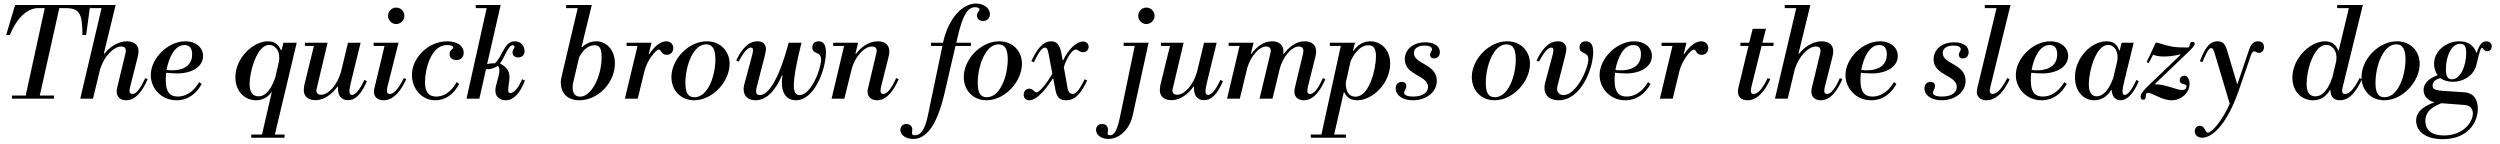
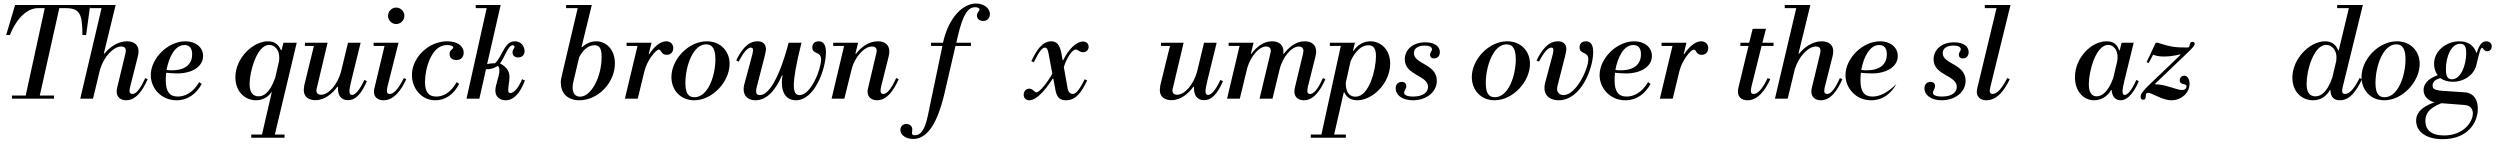
<svg xmlns="http://www.w3.org/2000/svg" width="866px" height="50px" viewBox="0 0 866 50" version="1.1">
  <g id="surface1">
    <path style=" stroke:none;fill-rule:nonzero;fill:rgb(0%,0%,0%);fill-opacity:1;" d="M 2.145 12.117 L 3.434 12.117 C 5.973 5.75 9.801 2.82 13.16 2.82 L 15.504 2.82 L 8.902 33.094 L 4.137 33.094 L 4.137 34.188 L 18.707 34.188 L 18.707 33.094 L 13.785 33.094 L 20.543 2.82 L 22.691 2.82 C 27.574 2.82 28.551 4.734 28.551 12.117 L 29.84 12.117 L 31.246 1.727 L 5.23 1.727 Z M 2.145 12.117 " />
    <path style=" stroke:none;fill-rule:nonzero;fill:rgb(0%,0%,0%);fill-opacity:1;" d="M 31.195 2.82 L 35.18 2.82 L 27.797 34.188 L 32.211 34.188 L 34.672 23.992 C 36.078 19.422 39.398 16.102 42.016 16.102 C 42.953 16.102 43.578 16.531 43.578 17.547 C 43.578 17.859 43.5 18.211 43.422 18.641 L 40.57 30.438 C 40.492 30.828 40.414 31.297 40.414 31.766 C 40.414 33.523 41.664 34.734 43.695 34.734 C 47.172 34.734 49.477 31.219 51.156 27.43 L 50.297 27.039 C 48.5 31.062 47.094 32.547 45.844 32.547 C 45.219 32.547 44.867 32.195 44.867 31.492 C 44.867 31.219 44.945 30.75 45.102 30.008 L 47.719 19.656 C 47.914 18.914 47.992 18.25 47.992 17.742 C 47.992 15.32 46.156 14.305 43.969 14.305 C 40.805 14.305 37.914 16.414 36.195 18.562 L 35.961 18.562 L 40.062 1.727 L 31.195 1.727 Z M 31.195 2.82 " />
    <path style=" stroke:none;fill-rule:nonzero;fill:rgb(0%,0%,0%);fill-opacity:1;" d="M 64.219 14.305 C 58.164 14.305 52.227 20.203 52.227 26.023 C 52.227 30.477 55.781 34.734 61.133 34.734 C 65.195 34.734 68.047 32.391 69.883 29.07 L 69.023 28.445 C 66.758 32.234 63.945 33.445 61.602 33.445 C 58.672 33.445 57.422 31.648 57.422 27.82 C 57.422 27 57.461 26.102 57.578 25.203 C 58.672 25.32 60.117 25.438 61.367 25.438 C 66.562 25.438 70.352 23.055 70.352 19.383 C 70.352 16.414 67.812 14.305 64.219 14.305 Z M 63.906 15.594 C 65.508 15.594 66.562 16.531 66.562 18.836 C 66.562 21.766 64.727 24.344 59.609 24.344 C 58.906 24.344 58.32 24.344 57.695 24.227 C 58.477 19.93 60.547 15.594 63.906 15.594 Z M 63.906 15.594 " />
    <path style=" stroke:none;fill-rule:nonzero;fill:rgb(0%,0%,0%);fill-opacity:1;" d="M 97.316 17.352 C 96.535 15.555 95.246 14.305 92.824 14.305 C 87.629 14.305 81.535 20.125 81.535 26.766 C 81.535 31.727 84.855 34.734 88.684 34.734 C 91.184 34.734 93.059 33.445 94.191 31.727 L 90.754 46.609 L 87.043 46.609 L 87.043 47.703 L 98.566 47.703 L 98.566 46.609 L 95.207 46.609 L 102.785 14.812 L 98.176 14.812 L 97.551 17.352 Z M 89.543 33.367 C 87.668 33.367 86.457 32.039 86.457 29.109 C 86.457 24.891 88.957 15.555 93.254 15.555 C 95.168 15.555 96.73 17.352 96.73 19.773 C 96.73 20.203 96.73 20.711 96.652 21.258 L 95.324 26.961 C 93.371 32.469 91.105 33.367 89.543 33.367 Z M 89.543 33.367 " />
    <path style=" stroke:none;fill-rule:nonzero;fill:rgb(0%,0%,0%);fill-opacity:1;" d="M 118.121 24.891 C 116.871 29.305 113.863 32.82 111.207 32.82 C 110.309 32.82 109.605 32.391 109.605 31.375 C 109.605 31.062 109.684 30.711 109.801 30.281 L 113.473 14.812 L 105.621 14.812 L 105.621 15.906 L 108.746 15.906 L 105.465 29.266 C 105.309 30.008 105.23 30.672 105.23 31.18 C 105.23 33.68 107.066 34.695 109.254 34.695 C 112.535 34.695 115.074 32.43 116.871 30.047 L 117.066 30.047 L 117.066 30.672 C 117.066 33.797 118.863 34.695 120.543 34.695 C 123.355 34.695 125.309 32.234 127.105 28.094 L 126.207 27.703 C 124.645 31.062 123.121 32.898 121.91 32.898 C 121.324 32.898 121.051 32.43 121.051 31.609 C 121.051 30.867 121.285 29.617 121.715 27.859 L 124.918 14.812 L 120.543 14.812 Z M 118.121 24.891 " />
    <path style=" stroke:none;fill-rule:nonzero;fill:rgb(0%,0%,0%);fill-opacity:1;" d="M 129.414 15.906 L 133.203 15.906 L 129.727 30.438 C 129.609 30.828 129.531 31.297 129.531 31.766 C 129.531 33.523 130.742 34.734 132.852 34.734 C 136.562 34.734 139.062 31.062 140.742 27.43 L 139.883 27.039 C 137.891 31.062 136.328 32.547 134.961 32.547 C 134.375 32.547 134.023 32.234 134.023 31.492 C 134.023 31.219 134.062 30.75 134.219 30.008 L 138.047 14.812 L 129.414 14.812 Z M 134.414 5.477 C 134.414 7.039 135.703 8.328 137.227 8.328 C 138.789 8.328 140.078 7.039 140.078 5.477 C 140.078 3.914 138.789 2.625 137.227 2.625 C 135.703 2.625 134.414 3.914 134.414 5.477 Z M 134.414 5.477 " />
    <path style=" stroke:none;fill-rule:nonzero;fill:rgb(0%,0%,0%);fill-opacity:1;" d="M 157.023 16.453 C 157.023 17.039 155.734 17.195 155.734 18.719 C 155.734 20.125 156.789 20.789 158.117 20.789 C 159.562 20.789 160.617 19.891 160.617 18.289 C 160.617 15.906 158.391 14.305 154.914 14.305 C 148.352 14.305 142.688 20.008 142.688 25.984 C 142.688 30.359 145.773 34.734 150.812 34.734 C 154.25 34.734 157.141 32.742 159.055 29.07 L 158.195 28.445 C 156.086 32.156 153.547 33.445 151.125 33.445 C 148.273 33.445 147.219 31.609 147.219 28.406 C 147.219 23.875 149.367 15.594 154.836 15.594 C 155.773 15.594 157.023 15.867 157.023 16.453 Z M 157.023 16.453 " />
    <path style=" stroke:none;fill-rule:nonzero;fill:rgb(0%,0%,0%);fill-opacity:1;" d="M 164.797 2.82 L 168.586 2.82 L 161.594 34.188 L 166.047 34.188 L 168.352 23.992 C 169.992 23.992 170.891 23.758 172.453 22.82 C 172.844 23.133 173 23.719 173 24.422 C 173 26.414 171.594 29.305 171.594 31.375 C 171.594 33.719 173.352 34.734 175.148 34.734 C 177.883 34.734 180.109 32.43 181.828 27.898 L 180.852 27.43 C 179.602 30.477 178 32.234 176.75 32.234 C 176.32 32.234 176.047 32.039 176.047 31.141 C 176.047 29.969 176.477 28.094 176.477 26.688 C 176.477 24.812 175.656 23.25 173.195 21.961 C 174.523 20.516 175.969 15.672 177.57 15.672 C 177.883 15.672 178.234 15.867 178.234 16.219 C 178.234 16.766 177.531 17.156 177.531 18.172 C 177.531 19.344 178.43 19.891 179.406 19.891 C 180.93 19.891 181.711 18.992 181.711 17.664 C 181.711 16.375 180.773 14.305 178.352 14.305 C 174.641 14.305 174.211 19.305 171.477 21.922 L 170.93 21.922 C 170.305 21.922 169.523 22.039 168.742 22.195 L 173.43 1.727 L 164.797 1.727 Z M 164.797 2.82 " />
    <path style=" stroke:none;fill-rule:nonzero;fill:rgb(0%,0%,0%);fill-opacity:1;" d="M 196.09 2.82 L 200.113 2.82 L 194.801 25.398 C 194.371 27.156 194.254 27.859 194.254 28.562 C 194.254 32.078 196.402 34.734 200.699 34.734 C 207.105 34.734 213.004 28.719 213.004 21.961 C 213.004 17.156 209.996 14.305 206.52 14.305 C 204.605 14.305 202.809 15.203 201.715 16.297 L 201.441 16.297 L 204.996 1.727 L 196.09 1.727 Z M 205.934 15.672 C 207.73 15.672 208.395 16.844 208.395 19.773 C 208.395 26.648 204.801 33.484 200.934 33.484 C 199.332 33.484 198.355 32.391 198.355 30.32 C 198.355 29.539 198.473 28.836 198.629 28.25 L 200.621 19.812 C 202.145 17 203.941 15.672 205.934 15.672 Z M 205.934 15.672 " />
    <path style=" stroke:none;fill-rule:nonzero;fill:rgb(0%,0%,0%);fill-opacity:1;" d="M 217.047 15.906 L 220.836 15.906 L 216.461 34.188 L 220.914 34.188 L 223.258 24.539 C 224.117 21.102 227.047 17.195 228.258 17.195 C 229.117 17.195 228.961 18.992 230.953 18.992 C 232.516 18.992 233.219 17.82 233.219 16.648 C 233.219 15.32 232.281 14.305 230.758 14.305 C 228.648 14.305 226.461 16.336 224.898 18.758 L 224.703 18.758 L 225.68 14.812 L 217.047 14.812 Z M 217.047 15.906 " />
    <path style=" stroke:none;fill-rule:nonzero;fill:rgb(0%,0%,0%);fill-opacity:1;" d="M 240.547 33.68 C 238.242 33.68 237.422 31.961 237.422 28.719 C 237.422 22.938 240.039 15.359 244.609 15.359 C 247.07 15.359 247.812 17.469 247.812 20.555 C 247.812 26.297 245.234 33.68 240.547 33.68 Z M 240.469 34.734 C 246.836 34.734 252.734 28.25 252.734 22.117 C 252.734 17.664 249.531 14.305 244.844 14.305 C 238.438 14.305 232.578 20.594 232.578 26.688 C 232.578 31.18 235.703 34.734 240.469 34.734 Z M 240.469 34.734 " />
    <path style=" stroke:none;fill-rule:nonzero;fill:rgb(0%,0%,0%);fill-opacity:1;" d="M 273.176 14.812 C 271.887 19.891 267.98 32.938 263.176 32.938 C 262.316 32.938 261.926 32.547 261.926 31.57 C 261.926 31.219 261.965 30.828 262.082 30.359 L 264.816 19.734 C 265.285 17.898 265.324 17.43 265.324 17.117 C 265.324 15.242 264.309 14.305 262.395 14.305 C 258.957 14.305 256.73 17.43 255.012 20.945 L 255.871 21.336 C 257.746 17.781 259.035 16.492 260.129 16.492 C 260.637 16.492 260.832 16.805 260.832 17.312 C 260.832 17.586 260.793 18.055 260.637 18.758 L 257.785 29.383 C 257.668 29.93 257.59 30.398 257.59 30.906 C 257.59 33.211 259.113 34.734 261.691 34.734 C 265.832 34.734 268.879 30.828 270.871 26.102 L 271.066 26.102 C 270.871 27.195 270.832 27.898 270.832 28.523 C 270.832 32.742 272.824 34.734 275.676 34.734 C 282.277 34.734 286.105 23.758 286.105 18.094 C 286.105 15.555 285.285 14.305 283.566 14.305 C 282.121 14.305 281.379 15.242 281.379 16.453 C 281.379 18.914 284.426 17.664 284.426 20.633 C 284.426 23.914 280.949 32.938 276.965 32.938 C 275.676 32.938 274.973 32 274.973 29.578 C 274.973 27 275.715 22.469 277.629 14.812 Z M 273.176 14.812 " />
    <path style=" stroke:none;fill-rule:nonzero;fill:rgb(0%,0%,0%);fill-opacity:1;" d="M 288.609 15.906 L 292.398 15.906 L 288.062 34.188 L 292.477 34.188 L 294.977 24.109 C 296.148 19.461 299.508 16.102 302.086 16.102 C 303.023 16.102 303.688 16.531 303.688 17.586 C 303.688 17.977 303.57 18.289 303.492 18.719 L 300.719 30.438 C 300.602 30.828 300.523 31.297 300.523 31.766 C 300.523 33.523 301.773 34.734 303.805 34.734 C 307.281 34.734 309.625 31.219 311.305 27.43 L 310.445 27.039 C 308.609 31.062 307.203 32.547 305.953 32.547 C 305.367 32.547 305.016 32.195 305.016 31.492 C 305.016 31.219 305.055 30.75 305.211 30.008 L 307.789 19.734 C 307.984 18.992 308.062 18.328 308.062 17.781 C 308.062 15.32 306.266 14.305 304.078 14.305 C 300.875 14.305 298.219 16.414 296.5 18.641 L 296.305 18.641 L 297.242 14.812 L 288.609 14.812 Z M 288.609 15.906 " />
    <path style=" stroke:none;fill-rule:nonzero;fill:rgb(0%,0%,0%);fill-opacity:1;" d="M 322.508 15.906 L 326.453 15.906 L 321.375 40.203 C 320.281 45.398 318.719 46.844 316.922 46.844 C 316.062 46.844 315.906 46.531 315.906 46.062 C 315.906 45.672 316.023 45.203 316.023 44.812 C 316.023 43.797 315.203 42.938 313.992 42.938 C 312.781 42.938 311.883 43.797 311.883 45.008 C 311.883 46.805 313.836 48.133 316.336 48.133 C 319.969 48.133 324.188 45.203 327.195 32.234 L 330.984 15.906 L 336.336 15.906 L 336.336 14.812 L 331.258 14.812 L 331.766 12.625 C 333.602 4.812 335.32 2.508 337.82 2.508 C 338.719 2.508 339.305 2.82 339.305 3.289 C 339.305 3.836 338.406 4.266 338.406 5.398 C 338.406 6.414 339.227 7.273 340.555 7.273 C 342.039 7.273 342.898 6.18 342.898 4.891 C 342.898 2.664 340.594 1.219 338.094 1.219 C 333.68 1.219 328.641 5.828 326.648 14.812 L 322.508 14.812 Z M 322.508 15.906 " />
-     <path style=" stroke:none;fill-rule:nonzero;fill:rgb(0%,0%,0%);fill-opacity:1;" d="M 341.816 33.68 C 339.512 33.68 338.691 31.961 338.691 28.719 C 338.691 22.938 341.309 15.359 345.879 15.359 C 348.34 15.359 349.082 17.469 349.082 20.555 C 349.082 26.297 346.504 33.68 341.816 33.68 Z M 341.738 34.734 C 348.105 34.734 354.004 28.25 354.004 22.117 C 354.004 17.664 350.801 14.305 346.113 14.305 C 339.707 14.305 333.848 20.594 333.848 26.688 C 333.848 31.18 336.973 34.734 341.738 34.734 Z M 341.738 34.734 " />
    <path style=" stroke:none;fill-rule:nonzero;fill:rgb(0%,0%,0%);fill-opacity:1;" d="M 356.516 34.734 C 358.781 34.734 361.594 32 364.641 27.273 L 364.875 27.273 L 365.617 31.219 C 366.086 33.836 367.297 34.734 369.25 34.734 C 372.766 34.734 374.641 31.922 376.594 27.859 L 375.734 27.469 C 373.859 31.258 372.648 32.547 371.594 32.547 C 370.773 32.547 370.031 31.844 369.836 30.672 L 368.508 23.211 C 369.602 19.891 371.398 17.156 372.648 17.156 C 373.43 17.156 373.977 18.094 375.188 18.094 C 376.438 18.094 377.102 17.156 377.102 16.219 C 377.102 15.438 376.594 14.383 375.148 14.383 C 372.805 14.383 370.109 17.117 368.312 20.828 L 368.078 20.828 L 367.688 18.523 C 367.102 15.477 366.047 14.305 364.133 14.305 C 360.969 14.305 358.938 17.625 357.258 21.18 L 358.117 21.57 C 359.992 17.703 361.047 16.492 361.984 16.492 C 362.609 16.492 362.922 17.039 363.195 18.406 L 364.523 25.516 C 362.883 28.523 360.109 32 358.977 32 C 358.312 32 357.844 30.711 356.516 30.711 C 355.266 30.711 354.602 31.805 354.602 32.82 C 354.602 33.719 355.148 34.734 356.516 34.734 Z M 356.516 34.734 " />
-     <path style=" stroke:none;fill-rule:nonzero;fill:rgb(0%,0%,0%);fill-opacity:1;" d="M 389.242 15.906 L 393.07 15.906 L 387.914 40.75 C 386.703 46.609 385.258 46.844 384.633 46.844 C 384.008 46.844 383.695 46.688 383.695 46.141 C 383.695 45.828 383.812 45.203 383.812 44.773 C 383.812 43.797 383.031 42.938 381.781 42.938 C 380.57 42.938 379.672 43.719 379.672 45.008 C 379.672 46.961 381.781 48.133 383.93 48.133 C 387.367 48.133 391.195 45.242 392.367 39.969 L 397.875 14.812 L 389.242 14.812 Z M 394.281 5.477 C 394.281 7.039 395.57 8.328 397.094 8.328 C 398.656 8.328 399.945 7.039 399.945 5.477 C 399.945 3.914 398.656 2.625 397.094 2.625 C 395.57 2.625 394.281 3.914 394.281 5.477 Z M 394.281 5.477 " />
    <path style=" stroke:none;fill-rule:nonzero;fill:rgb(0%,0%,0%);fill-opacity:1;" d="M 414.656 24.891 C 413.406 29.305 410.398 32.82 407.742 32.82 C 406.844 32.82 406.141 32.391 406.141 31.375 C 406.141 31.062 406.219 30.711 406.336 30.281 L 410.008 14.812 L 402.156 14.812 L 402.156 15.906 L 405.281 15.906 L 402 29.266 C 401.844 30.008 401.766 30.672 401.766 31.18 C 401.766 33.68 403.602 34.695 405.789 34.695 C 409.07 34.695 411.609 32.43 413.406 30.047 L 413.602 30.047 L 413.602 30.672 C 413.602 33.797 415.398 34.695 417.078 34.695 C 419.891 34.695 421.844 32.234 423.641 28.094 L 422.742 27.703 C 421.18 31.062 419.656 32.898 418.445 32.898 C 417.859 32.898 417.586 32.43 417.586 31.609 C 417.586 30.867 417.82 29.617 418.25 27.859 L 421.453 14.812 L 417.078 14.812 Z M 414.656 24.891 " />
    <path style=" stroke:none;fill-rule:nonzero;fill:rgb(0%,0%,0%);fill-opacity:1;" d="M 425.598 15.906 L 429.387 15.906 L 425.051 34.188 L 429.465 34.188 L 432.082 23.406 C 433.371 19.266 436.223 16.102 438.605 16.102 C 439.504 16.102 440.207 16.531 440.207 17.625 C 440.207 17.977 440.09 18.289 440.012 18.719 L 436.301 34.188 L 440.793 34.188 L 443.215 24.188 C 444.27 19.656 447.434 16.102 449.934 16.102 C 450.832 16.102 451.496 16.531 451.496 17.625 C 451.496 17.977 451.418 18.289 451.34 18.719 L 448.527 30.438 C 448.449 30.828 448.371 31.297 448.371 31.766 C 448.371 33.523 449.621 34.734 451.652 34.734 C 455.129 34.734 457.434 31.219 459.113 27.43 L 458.254 27.039 C 456.457 31.062 455.051 32.547 453.801 32.547 C 453.176 32.547 452.863 32.195 452.863 31.492 C 452.863 31.219 452.902 30.75 453.059 30.008 L 455.637 19.734 C 455.832 18.992 455.91 18.328 455.91 17.82 C 455.91 15.359 454.113 14.305 451.926 14.305 C 448.879 14.305 446.379 16.414 444.738 18.641 L 444.543 18.641 C 444.582 18.328 444.582 18.094 444.582 17.82 C 444.582 15.32 442.746 14.305 440.637 14.305 C 437.551 14.305 435.129 16.414 433.488 18.641 L 433.293 18.641 L 434.23 14.812 L 425.598 14.812 Z M 425.598 15.906 " />
    <path style=" stroke:none;fill-rule:nonzero;fill:rgb(0%,0%,0%);fill-opacity:1;" d="M 460.664 15.906 L 464.453 15.906 L 457.734 46.609 L 454.062 46.609 L 454.062 47.703 L 466.211 47.703 L 466.211 46.609 L 462.148 46.609 L 465.469 32.039 L 465.703 32.039 C 466.484 33.719 467.891 34.734 470.156 34.734 C 475.586 34.734 481.562 28.719 481.562 22.039 C 481.562 17.195 478.32 14.305 474.727 14.305 C 472.188 14.305 470.117 15.711 468.867 17.586 L 468.672 17.586 L 469.336 14.812 L 460.664 14.812 Z M 474.023 15.672 C 475.664 15.672 476.641 16.648 476.641 19.5 C 476.641 23.797 474.375 33.484 469.57 33.484 C 466.641 33.484 466.172 30.75 466.172 28.68 L 467.852 21.18 C 469.688 17.195 471.992 15.672 474.023 15.672 Z M 474.023 15.672 " />
    <path style=" stroke:none;fill-rule:nonzero;fill:rgb(0%,0%,0%);fill-opacity:1;" d="M 493.73 14.656 C 489.199 14.656 486.621 17.391 486.621 20.555 C 486.621 26.18 494.668 26.023 494.668 30.086 C 494.668 31.961 492.988 33.445 489.512 33.445 C 487.324 33.445 486.387 32.859 486.387 32.117 C 486.387 31.414 487.129 30.828 487.129 29.812 C 487.129 28.953 486.582 28.367 485.566 28.367 C 484.316 28.367 483.457 29.188 483.457 30.633 C 483.457 32.82 485.605 34.734 489.434 34.734 C 494.004 34.734 497.715 31.961 497.715 27.977 C 497.715 22.078 489.785 22.273 489.785 18.406 C 489.785 16.648 491.348 15.789 493.496 15.789 C 495.059 15.789 496.035 16.219 496.035 17.039 C 496.035 17.742 495.371 18.094 495.371 18.953 C 495.371 19.773 495.918 20.242 496.777 20.242 C 497.949 20.242 498.77 19.383 498.77 18.055 C 498.77 16.102 497.012 14.656 493.73 14.656 Z M 493.73 14.656 " />
    <path style=" stroke:none;fill-rule:nonzero;fill:rgb(0%,0%,0%);fill-opacity:1;" d="M 517.801 33.68 C 515.496 33.68 514.676 31.961 514.676 28.719 C 514.676 22.938 517.293 15.359 521.863 15.359 C 524.324 15.359 525.066 17.469 525.066 20.555 C 525.066 26.297 522.488 33.68 517.801 33.68 Z M 517.723 34.734 C 524.09 34.734 529.988 28.25 529.988 22.117 C 529.988 17.664 526.785 14.305 522.098 14.305 C 515.691 14.305 509.832 20.594 509.832 26.688 C 509.832 31.18 512.957 34.734 517.723 34.734 Z M 517.723 34.734 " />
    <path style=" stroke:none;fill-rule:nonzero;fill:rgb(0%,0%,0%);fill-opacity:1;" d="M 550.195 20.516 C 550.195 23.875 545.977 32.938 541.602 32.938 C 540.391 32.938 539.375 32.195 539.375 30.75 C 539.375 30.438 539.453 30.086 539.57 29.539 L 542.07 19.734 C 542.539 17.898 542.578 17.43 542.578 17.117 C 542.578 15.242 541.562 14.305 539.648 14.305 C 536.211 14.305 533.984 17.43 532.266 20.945 L 533.125 21.336 C 535 17.781 536.289 16.492 537.422 16.492 C 537.93 16.492 538.086 16.805 538.086 17.312 C 538.086 17.586 538.047 18.055 537.891 18.758 L 535.273 28.562 C 535.078 29.227 535 29.891 535 30.438 C 535 33.367 537.188 34.734 539.922 34.734 C 547.656 34.734 551.875 23.758 551.875 18.055 C 551.875 15.555 551.055 14.305 549.336 14.305 C 547.891 14.305 547.148 15.242 547.148 16.453 C 547.148 18.875 550.195 17.742 550.195 20.516 Z M 550.195 20.516 " />
    <path style=" stroke:none;fill-rule:nonzero;fill:rgb(0%,0%,0%);fill-opacity:1;" d="M 566.09 14.305 C 560.035 14.305 554.098 20.203 554.098 26.023 C 554.098 30.477 557.652 34.734 563.004 34.734 C 567.066 34.734 569.918 32.391 571.754 29.07 L 570.895 28.445 C 568.629 32.234 565.816 33.445 563.473 33.445 C 560.543 33.445 559.293 31.648 559.293 27.82 C 559.293 27 559.332 26.102 559.449 25.203 C 560.543 25.32 561.988 25.438 563.238 25.438 C 568.434 25.438 572.223 23.055 572.223 19.383 C 572.223 16.414 569.684 14.305 566.09 14.305 Z M 565.777 15.594 C 567.379 15.594 568.434 16.531 568.434 18.836 C 568.434 21.766 566.598 24.344 561.48 24.344 C 560.777 24.344 560.191 24.344 559.566 24.227 C 560.348 19.93 562.418 15.594 565.777 15.594 Z M 565.777 15.594 " />
    <path style=" stroke:none;fill-rule:nonzero;fill:rgb(0%,0%,0%);fill-opacity:1;" d="M 575.559 15.906 L 579.348 15.906 L 574.973 34.188 L 579.426 34.188 L 581.77 24.539 C 582.629 21.102 585.559 17.195 586.77 17.195 C 587.629 17.195 587.473 18.992 589.465 18.992 C 591.027 18.992 591.73 17.82 591.73 16.648 C 591.73 15.32 590.793 14.305 589.27 14.305 C 587.16 14.305 584.973 16.336 583.41 18.758 L 583.215 18.758 L 584.191 14.812 L 575.559 14.812 Z M 575.559 15.906 " />
    <path style=" stroke:none;fill-rule:nonzero;fill:rgb(0%,0%,0%);fill-opacity:1;" d="M 602.871 15.906 L 605.684 15.906 L 602.168 30.438 C 602.09 30.828 602.012 31.297 602.012 31.766 C 602.012 33.523 603.223 34.734 605.332 34.734 C 609.043 34.734 611.543 31.062 613.223 27.43 L 612.324 27.039 C 610.371 31.062 608.809 32.547 607.441 32.547 C 606.816 32.547 606.504 32.234 606.504 31.492 C 606.504 31.219 606.543 30.75 606.699 30.008 L 610.215 15.906 L 614.355 15.906 L 614.355 14.812 L 610.488 14.812 L 611.738 9.969 L 607.129 9.969 L 605.918 14.812 L 602.871 14.812 Z M 602.871 15.906 " />
    <path style=" stroke:none;fill-rule:nonzero;fill:rgb(0%,0%,0%);fill-opacity:1;" d="M 618.238 2.82 L 622.223 2.82 L 614.84 34.188 L 619.254 34.188 L 621.715 23.992 C 623.121 19.422 626.441 16.102 629.059 16.102 C 629.996 16.102 630.621 16.531 630.621 17.547 C 630.621 17.859 630.543 18.211 630.465 18.641 L 627.613 30.438 C 627.535 30.828 627.457 31.297 627.457 31.766 C 627.457 33.523 628.707 34.734 630.738 34.734 C 634.215 34.734 636.52 31.219 638.199 27.43 L 637.34 27.039 C 635.543 31.062 634.137 32.547 632.887 32.547 C 632.262 32.547 631.91 32.195 631.91 31.492 C 631.91 31.219 631.988 30.75 632.145 30.008 L 634.762 19.656 C 634.957 18.914 635.035 18.25 635.035 17.742 C 635.035 15.32 633.199 14.305 631.012 14.305 C 627.848 14.305 624.957 16.414 623.238 18.562 L 623.004 18.562 L 627.105 1.727 L 618.238 1.727 Z M 618.238 2.82 " />
-     <path style=" stroke:none;fill-rule:nonzero;fill:rgb(0%,0%,0%);fill-opacity:1;" d="M 651.262 14.305 C 645.207 14.305 639.27 20.203 639.27 26.023 C 639.27 30.477 642.824 34.734 648.176 34.734 C 652.238 34.734 655.09 32.391 656.926 29.07 L 656.066 28.445 C 653.801 32.234 650.988 33.445 648.645 33.445 C 645.715 33.445 644.465 31.648 644.465 27.82 C 644.465 27 644.504 26.102 644.621 25.203 C 645.715 25.32 647.16 25.438 648.41 25.438 C 653.605 25.438 657.395 23.055 657.395 19.383 C 657.395 16.414 654.855 14.305 651.262 14.305 Z M 650.949 15.594 C 652.551 15.594 653.605 16.531 653.605 18.836 C 653.605 21.766 651.77 24.344 646.652 24.344 C 645.949 24.344 645.363 24.344 644.738 24.227 C 645.52 19.93 647.59 15.594 650.949 15.594 Z M 650.949 15.594 " />
+     <path style=" stroke:none;fill-rule:nonzero;fill:rgb(0%,0%,0%);fill-opacity:1;" d="M 651.262 14.305 C 645.207 14.305 639.27 20.203 639.27 26.023 C 639.27 30.477 642.824 34.734 648.176 34.734 C 652.238 34.734 655.09 32.391 656.926 29.07 C 653.801 32.234 650.988 33.445 648.645 33.445 C 645.715 33.445 644.465 31.648 644.465 27.82 C 644.465 27 644.504 26.102 644.621 25.203 C 645.715 25.32 647.16 25.438 648.41 25.438 C 653.605 25.438 657.395 23.055 657.395 19.383 C 657.395 16.414 654.855 14.305 651.262 14.305 Z M 650.949 15.594 C 652.551 15.594 653.605 16.531 653.605 18.836 C 653.605 21.766 651.77 24.344 646.652 24.344 C 645.949 24.344 645.363 24.344 644.738 24.227 C 645.52 19.93 647.59 15.594 650.949 15.594 Z M 650.949 15.594 " />
    <path style=" stroke:none;fill-rule:nonzero;fill:rgb(0%,0%,0%);fill-opacity:1;" d="M 676.902 14.656 C 672.371 14.656 669.793 17.391 669.793 20.555 C 669.793 26.18 677.84 26.023 677.84 30.086 C 677.84 31.961 676.16 33.445 672.684 33.445 C 670.496 33.445 669.559 32.859 669.559 32.117 C 669.559 31.414 670.301 30.828 670.301 29.812 C 670.301 28.953 669.754 28.367 668.738 28.367 C 667.488 28.367 666.629 29.188 666.629 30.633 C 666.629 32.82 668.777 34.734 672.605 34.734 C 677.176 34.734 680.887 31.961 680.887 27.977 C 680.887 22.078 672.957 22.273 672.957 18.406 C 672.957 16.648 674.52 15.789 676.668 15.789 C 678.23 15.789 679.207 16.219 679.207 17.039 C 679.207 17.742 678.543 18.094 678.543 18.953 C 678.543 19.773 679.09 20.242 679.949 20.242 C 681.121 20.242 681.941 19.383 681.941 18.055 C 681.941 16.102 680.184 14.656 676.902 14.656 Z M 676.902 14.656 " />
    <path style=" stroke:none;fill-rule:nonzero;fill:rgb(0%,0%,0%);fill-opacity:1;" d="M 687.535 2.82 L 691.598 2.82 L 684.957 30.438 C 684.879 30.828 684.762 31.297 684.762 31.766 C 684.762 33.523 685.973 34.734 688.082 34.734 C 691.91 34.734 694.449 31.062 696.168 27.43 L 695.309 27.039 C 693.238 31.062 691.676 32.547 690.191 32.547 C 689.605 32.547 689.254 32.234 689.254 31.492 C 689.254 31.219 689.293 30.75 689.488 30.008 L 696.441 1.727 L 687.535 1.727 Z M 687.535 2.82 " />
-     <path style=" stroke:none;fill-rule:nonzero;fill:rgb(0%,0%,0%);fill-opacity:1;" d="M 710.27 14.305 C 704.215 14.305 698.277 20.203 698.277 26.023 C 698.277 30.477 701.832 34.734 707.184 34.734 C 711.246 34.734 714.098 32.391 715.934 29.07 L 715.074 28.445 C 712.809 32.234 709.996 33.445 707.652 33.445 C 704.723 33.445 703.473 31.648 703.473 27.82 C 703.473 27 703.512 26.102 703.629 25.203 C 704.723 25.32 706.168 25.438 707.418 25.438 C 712.613 25.438 716.402 23.055 716.402 19.383 C 716.402 16.414 713.863 14.305 710.27 14.305 Z M 709.957 15.594 C 711.559 15.594 712.613 16.531 712.613 18.836 C 712.613 21.766 710.777 24.344 705.66 24.344 C 704.957 24.344 704.371 24.344 703.746 24.227 C 704.527 19.93 706.598 15.594 709.957 15.594 Z M 709.957 15.594 " />
    <path style=" stroke:none;fill-rule:nonzero;fill:rgb(0%,0%,0%);fill-opacity:1;" d="M 734.074 17.43 C 733.449 15.672 732.395 14.305 729.738 14.305 C 724.348 14.305 718.762 20.086 718.762 26.727 C 718.762 31.648 721.73 34.734 725.402 34.734 C 727.785 34.734 730.012 33.445 731.301 31.18 L 731.457 31.18 C 731.652 33.914 733.215 34.734 734.582 34.734 C 737.355 34.734 739.582 31.258 740.871 28.094 L 740.012 27.703 C 738.527 31.141 737.004 32.898 735.988 32.898 C 735.52 32.898 735.246 32.508 735.246 31.648 C 735.246 30.867 735.48 29.617 735.91 27.859 L 739.113 14.812 L 734.934 14.812 L 734.27 17.43 Z M 726.262 33.367 C 724.504 33.367 723.566 31.922 723.566 29.148 C 723.566 24.812 725.949 15.555 730.285 15.555 C 732.16 15.555 733.527 17.312 733.527 19.773 C 733.527 20.32 733.449 20.672 733.41 21.18 L 732.043 26.961 C 730.246 32 728.02 33.367 726.262 33.367 Z M 726.262 33.367 " />
    <path style=" stroke:none;fill-rule:nonzero;fill:rgb(0%,0%,0%);fill-opacity:1;" d="M 744.285 21.844 L 745.848 18.953 C 747.137 19.461 748.348 19.578 749.676 19.578 C 751.277 19.578 753.074 19.344 755.262 18.836 L 755.379 18.953 L 744.48 29.383 C 742.137 31.609 741.512 32.664 741.512 33.523 C 741.512 34.148 741.746 34.539 742.41 34.539 C 744.012 34.539 742.605 32.156 744.09 32.156 C 745.574 32.156 748.855 34.734 752.215 34.734 C 755.574 34.734 758.465 32.195 758.465 29.031 C 758.465 27.508 757.801 26.219 756.629 26.219 C 755.848 26.219 755.066 26.727 755.066 27.82 C 755.066 29.656 757.41 28.719 757.41 29.93 C 757.41 30.477 756.941 31.18 755.848 31.18 C 753.934 31.18 750.184 29.188 746.512 29.188 L 746.512 29.031 L 758.309 17.742 C 760.105 15.984 760.262 15.516 760.262 15.203 C 760.262 14.734 759.949 14.5 759.48 14.5 C 758.035 14.5 758.973 16.453 757.801 16.453 C 753.426 16.453 752.254 16.336 747.41 14.812 L 746.746 14.812 L 743.582 21.531 Z M 744.285 21.844 " />
-     <path style=" stroke:none;fill-rule:nonzero;fill:rgb(0%,0%,0%);fill-opacity:1;" d="M 779.762 19.031 C 780.113 18.055 780.504 17.781 780.895 17.781 C 781.441 17.781 781.676 18.328 782.457 18.328 C 783.473 18.328 784.254 17.469 784.254 16.336 C 784.254 15.516 783.863 14.305 782.223 14.305 C 781.051 14.305 779.879 14.852 779.176 16.961 L 775.074 29.031 L 774.918 29.031 L 771.441 17.391 C 770.777 15.086 769.762 14.305 768.199 14.305 C 765.113 14.305 763.668 17.117 762.027 21.18 L 762.887 21.57 C 764.488 17.898 765.113 16.648 765.973 16.648 C 766.52 16.648 766.754 17.156 767.145 18.406 L 772.379 35.945 C 769.684 42.039 766.09 45.945 764.801 45.945 C 763.746 45.945 763.863 43.562 762.027 43.562 C 760.855 43.562 760.27 44.5 760.27 45.516 C 760.27 46.766 761.207 47.703 762.848 47.703 C 766.754 47.703 771.754 42.156 775.426 31.57 Z M 779.762 19.031 " />
    <path style=" stroke:none;fill-rule:nonzero;fill:rgb(0%,0%,0%);fill-opacity:1;" d="M 809.59 2.82 L 813.652 2.82 L 810.137 17.43 L 809.941 17.43 C 809.199 15.633 807.91 14.305 805.41 14.305 C 800.176 14.305 794.082 20.242 794.082 26.922 C 794.082 31.844 797.402 34.734 801.23 34.734 C 804.043 34.734 805.957 33.211 807.09 31.18 L 807.246 31.18 C 807.324 33.758 808.613 34.734 810.527 34.734 C 814.16 34.734 816.348 31.258 818.223 27.43 L 817.363 27.039 C 815.332 31.062 813.73 32.547 812.285 32.547 C 811.66 32.547 811.309 32.234 811.309 31.492 C 811.309 31.219 811.348 30.75 811.543 30.008 L 818.496 1.727 L 809.59 1.727 Z M 807.91 26.883 C 805.957 32.469 803.652 33.367 802.051 33.367 C 800.137 33.367 799.004 32.117 799.004 29.031 C 799.004 24.422 801.465 15.555 805.801 15.555 C 807.832 15.555 809.355 17.43 809.355 19.852 C 809.355 20.242 809.316 20.672 809.277 21.102 Z M 807.91 26.883 " />
    <path style=" stroke:none;fill-rule:nonzero;fill:rgb(0%,0%,0%);fill-opacity:1;" d="M 825.996 33.68 C 823.691 33.68 822.871 31.961 822.871 28.719 C 822.871 22.938 825.488 15.359 830.059 15.359 C 832.52 15.359 833.262 17.469 833.262 20.555 C 833.262 26.297 830.684 33.68 825.996 33.68 Z M 825.918 34.734 C 832.285 34.734 838.184 28.25 838.184 22.117 C 838.184 17.664 834.98 14.305 830.293 14.305 C 823.887 14.305 818.027 20.594 818.027 26.688 C 818.027 31.18 821.152 34.734 825.918 34.734 Z M 825.918 34.734 " />
    <path style=" stroke:none;fill-rule:nonzero;fill:rgb(0%,0%,0%);fill-opacity:1;" d="M 849.645 28.328 C 853.746 28.328 857.418 25.75 858.004 21.688 C 858.785 18.484 859.254 16.57 859.762 16.57 C 860.191 16.57 860.387 17.742 861.598 17.742 C 862.652 17.742 863.16 16.805 863.16 16.062 C 863.16 15.125 862.418 14.305 861.246 14.305 C 859.723 14.305 858.746 15.672 857.965 18.289 L 857.809 18.289 C 857.066 15.945 855.074 14.305 851.949 14.305 C 847.418 14.305 843.16 17.625 843.16 22.078 C 843.16 23.484 843.551 24.891 844.41 26.062 C 842.496 26.688 839.527 28.25 839.527 31.219 C 839.527 33.719 841.637 35.008 843.277 35.438 C 838.043 37.312 836.949 39.656 836.949 41.805 C 836.949 45.672 840.465 48.211 846.168 48.211 C 854.645 48.211 858.316 42.664 858.316 37.625 C 858.316 34.539 856.91 32.156 853.59 31.961 L 846.793 31.531 C 843.355 31.297 842.652 30.828 842.652 29.656 C 842.652 28.328 843.629 27.43 845.426 27.078 C 846.48 27.859 847.848 28.328 849.645 28.328 Z M 853.824 36.375 C 855.465 36.531 856.598 37.508 856.598 39.266 C 856.598 42.273 853.316 46.922 846.598 46.922 C 842.379 46.922 840.152 45.125 840.152 41.844 C 840.152 39.5 841.246 37.508 845.699 35.75 Z M 849.332 27.469 C 847.73 27.469 847.262 26.18 847.262 23.992 C 847.262 19.734 849.02 15.164 852.223 15.164 C 853.785 15.164 854.293 16.18 854.293 18.406 C 854.293 22.469 852.496 27.469 849.332 27.469 Z M 849.332 27.469 " />
  </g>
</svg>